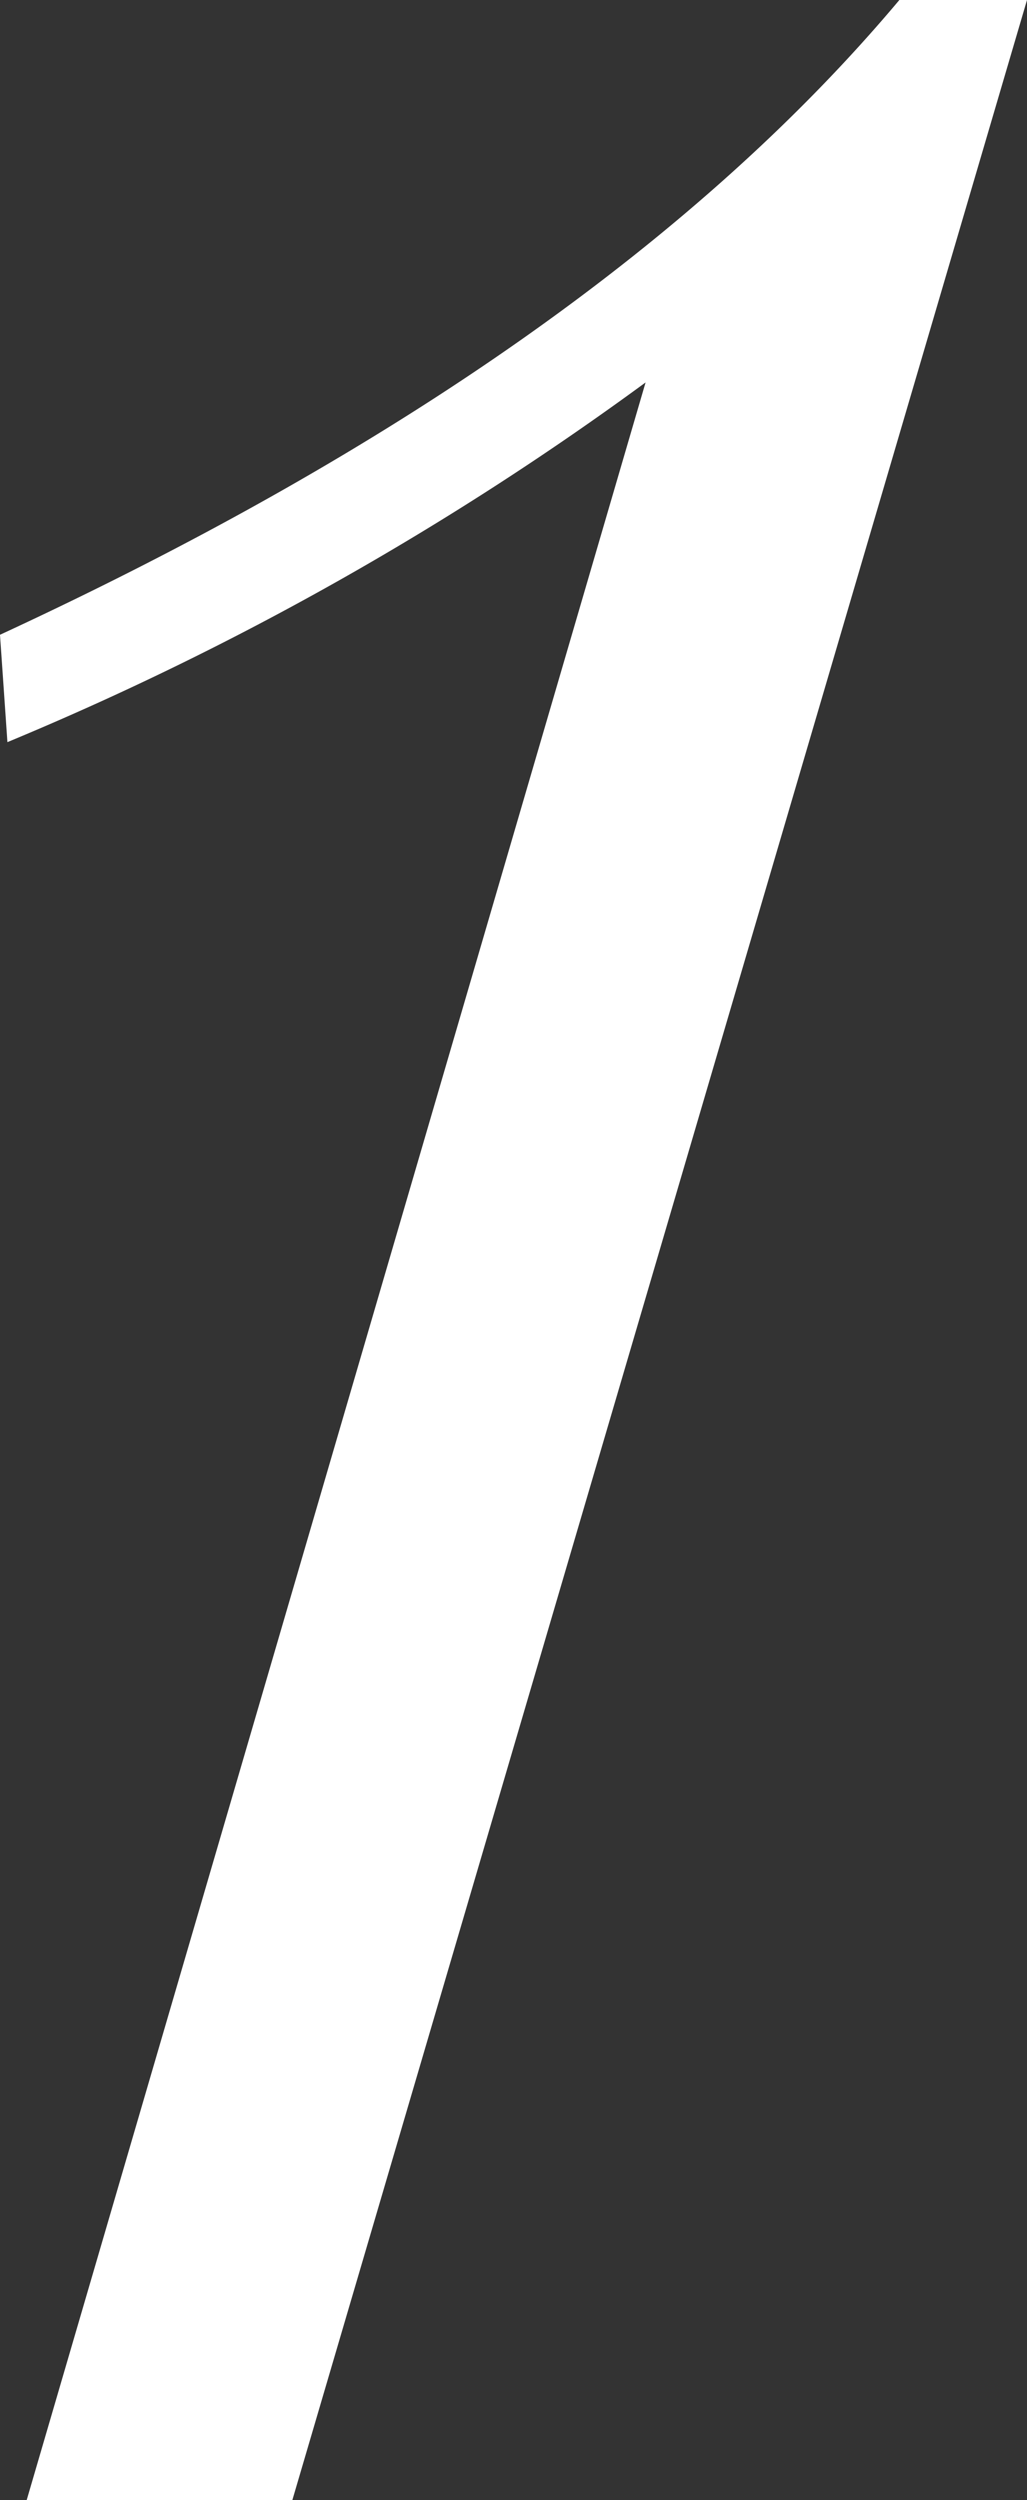
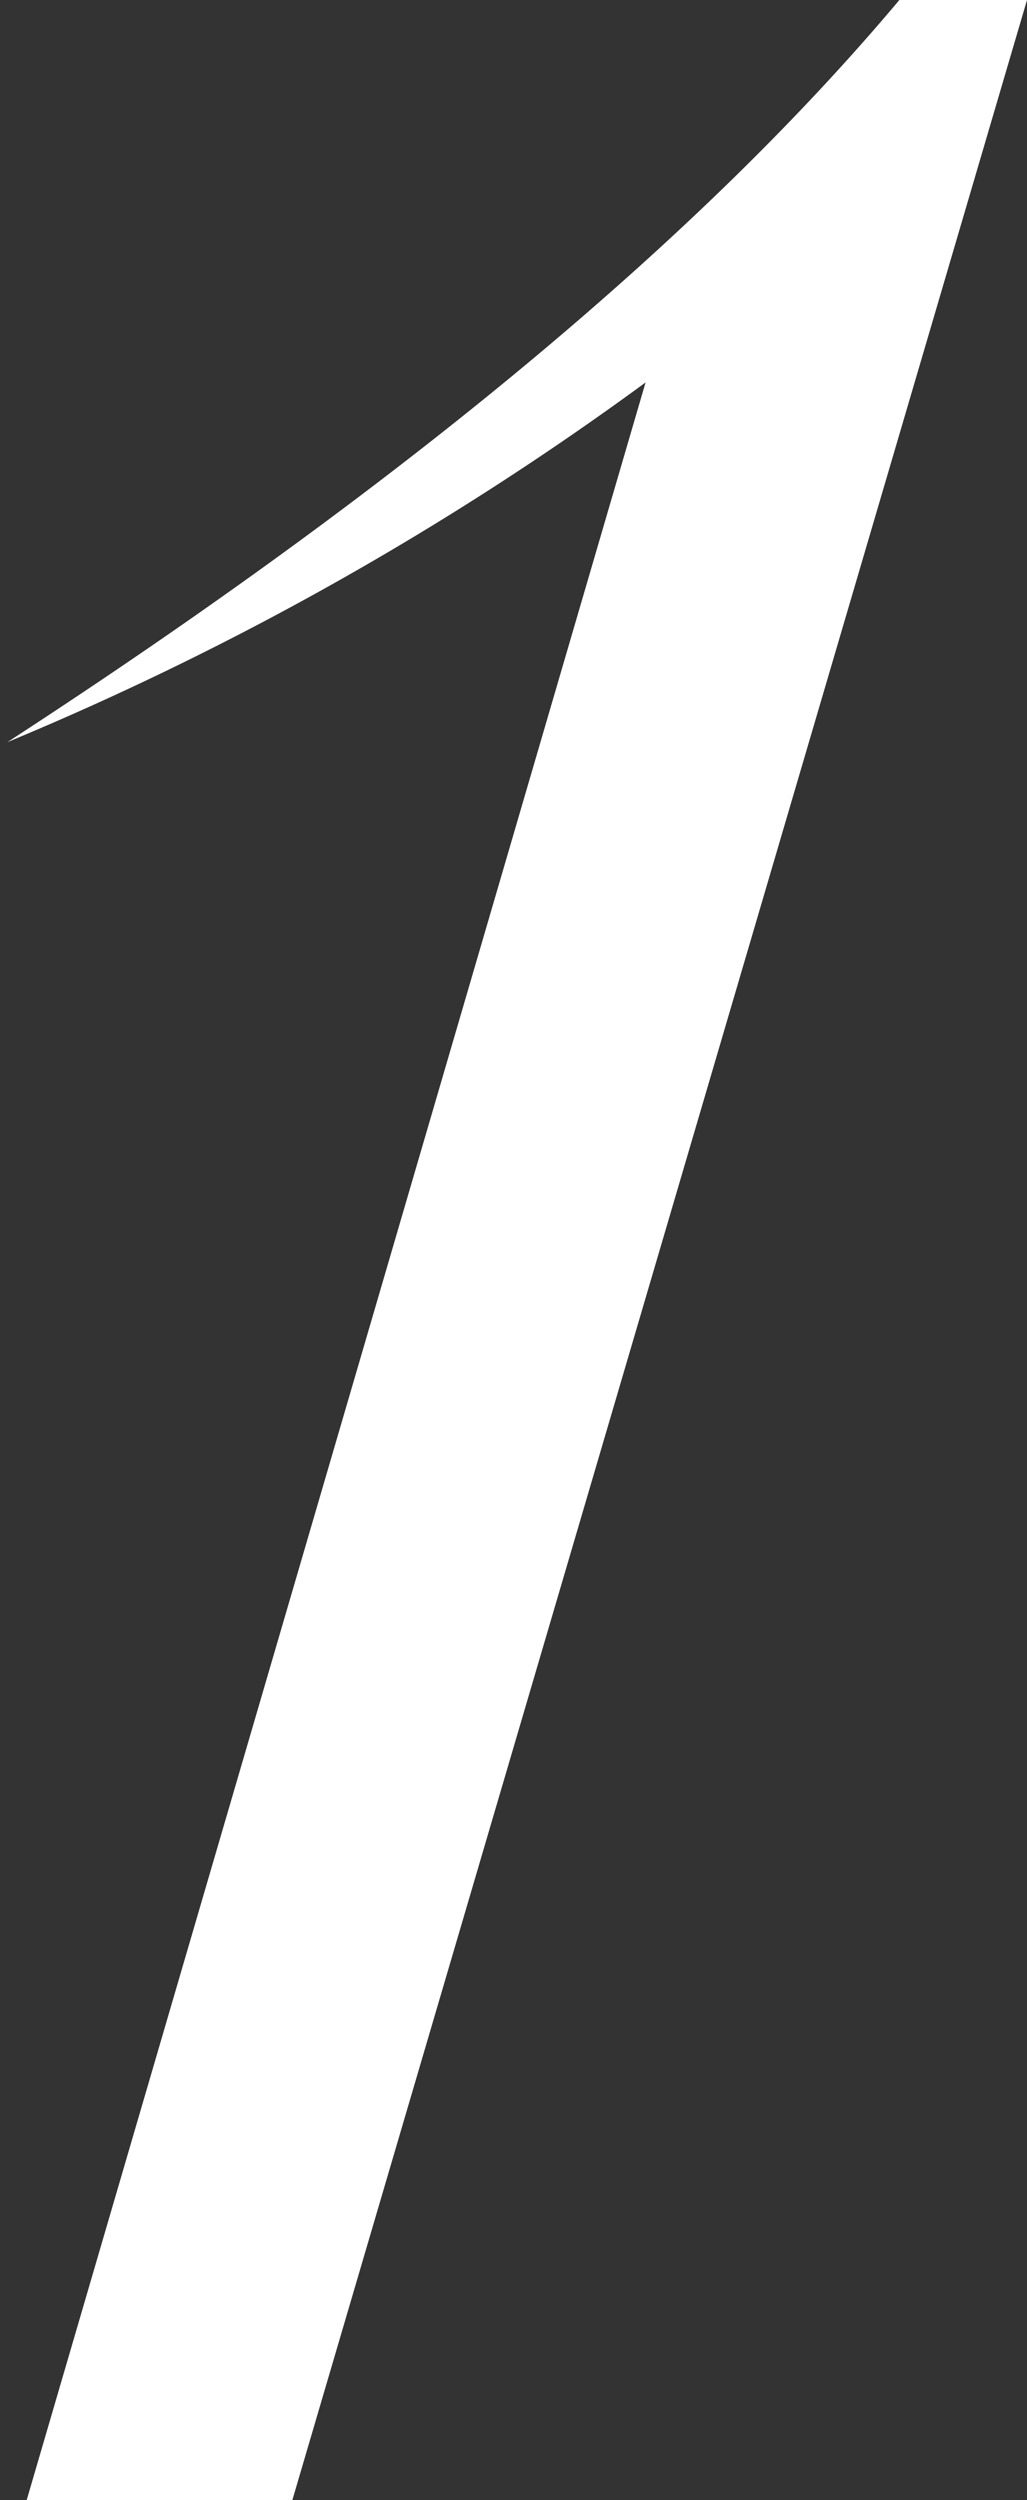
<svg xmlns="http://www.w3.org/2000/svg" viewBox="0 0 20.76 50.53">
  <rect x="0" y="0" width="20.76" height="50.53" fill="#333333" stroke="none" />
  <defs>
    <style>.cls-1{fill:#fff;}</style>
  </defs>
  <g id="レイヤー_2" data-name="レイヤー 2">
    <g id="レイヤー_1-2" data-name="レイヤー 1">
-       <path class="cls-1" d="M.54,50.53,13.05,7.73A62,62,0,0,1,.15,15L0,12.83Q12.12,7.22,18.18,0h2.58L5.91,50.53Z" />
+       <path class="cls-1" d="M.54,50.53,13.05,7.73A62,62,0,0,1,.15,15Q12.12,7.22,18.18,0h2.58L5.91,50.53Z" />
    </g>
  </g>
</svg>